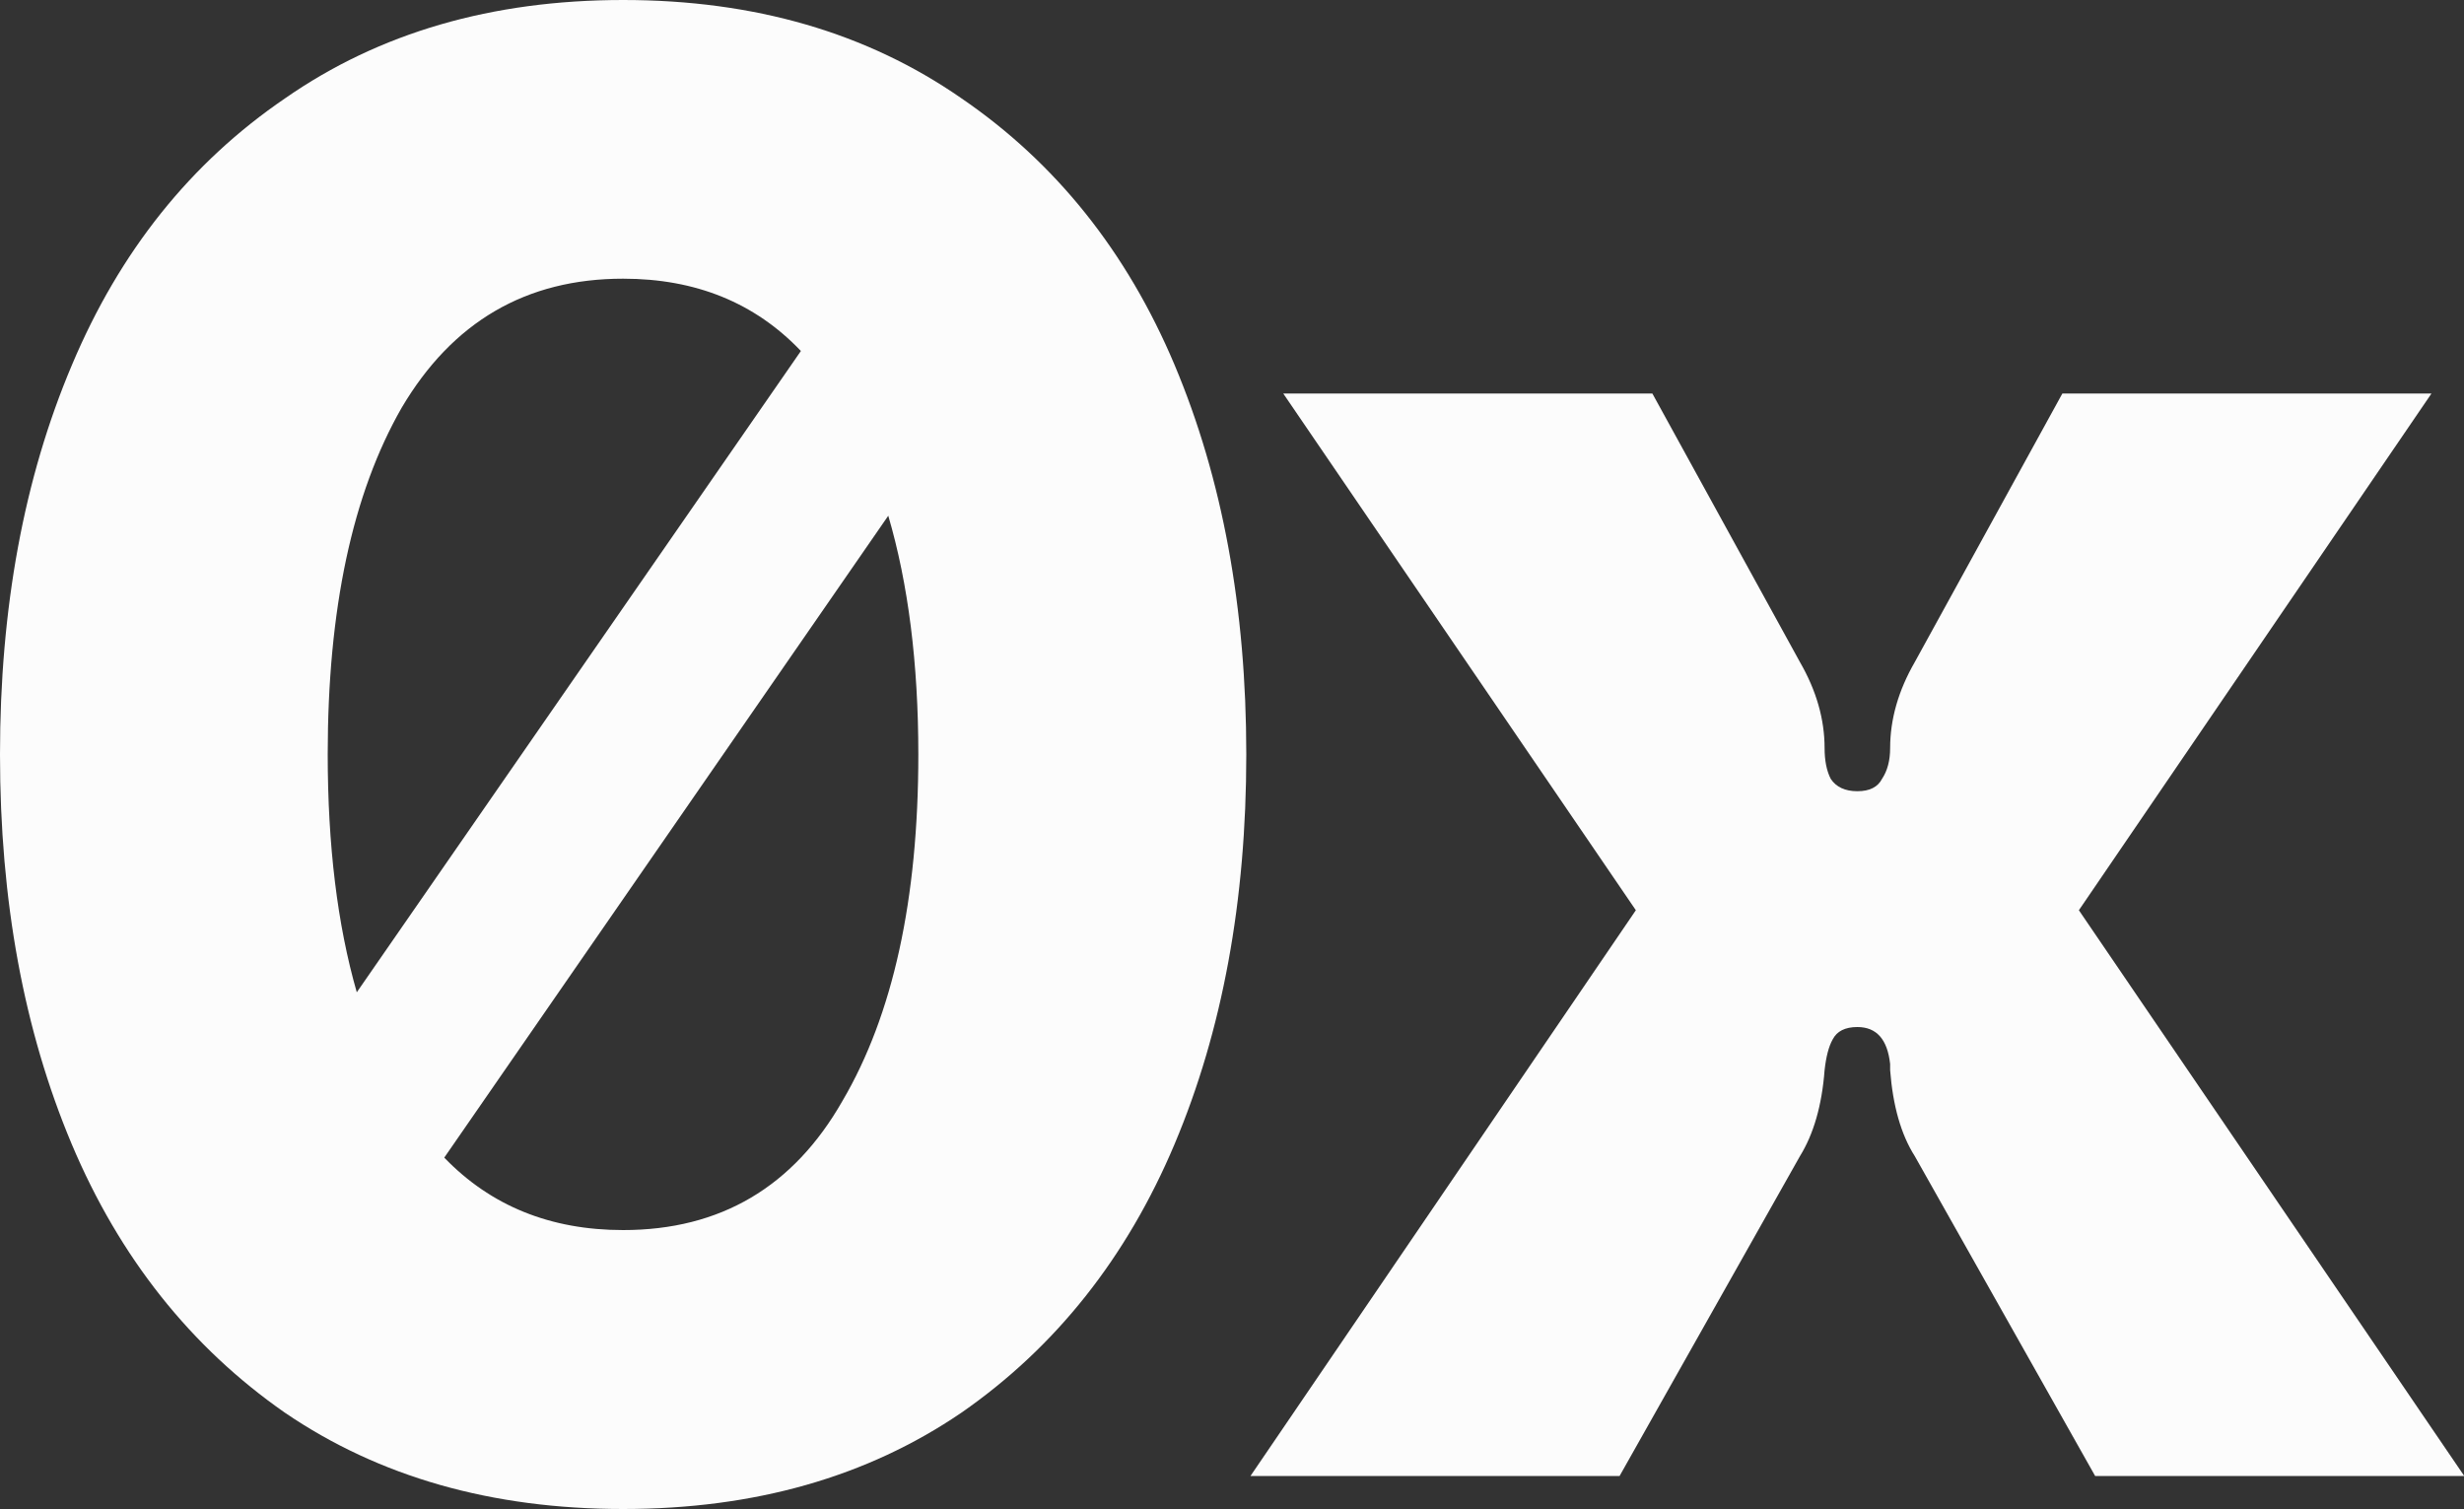
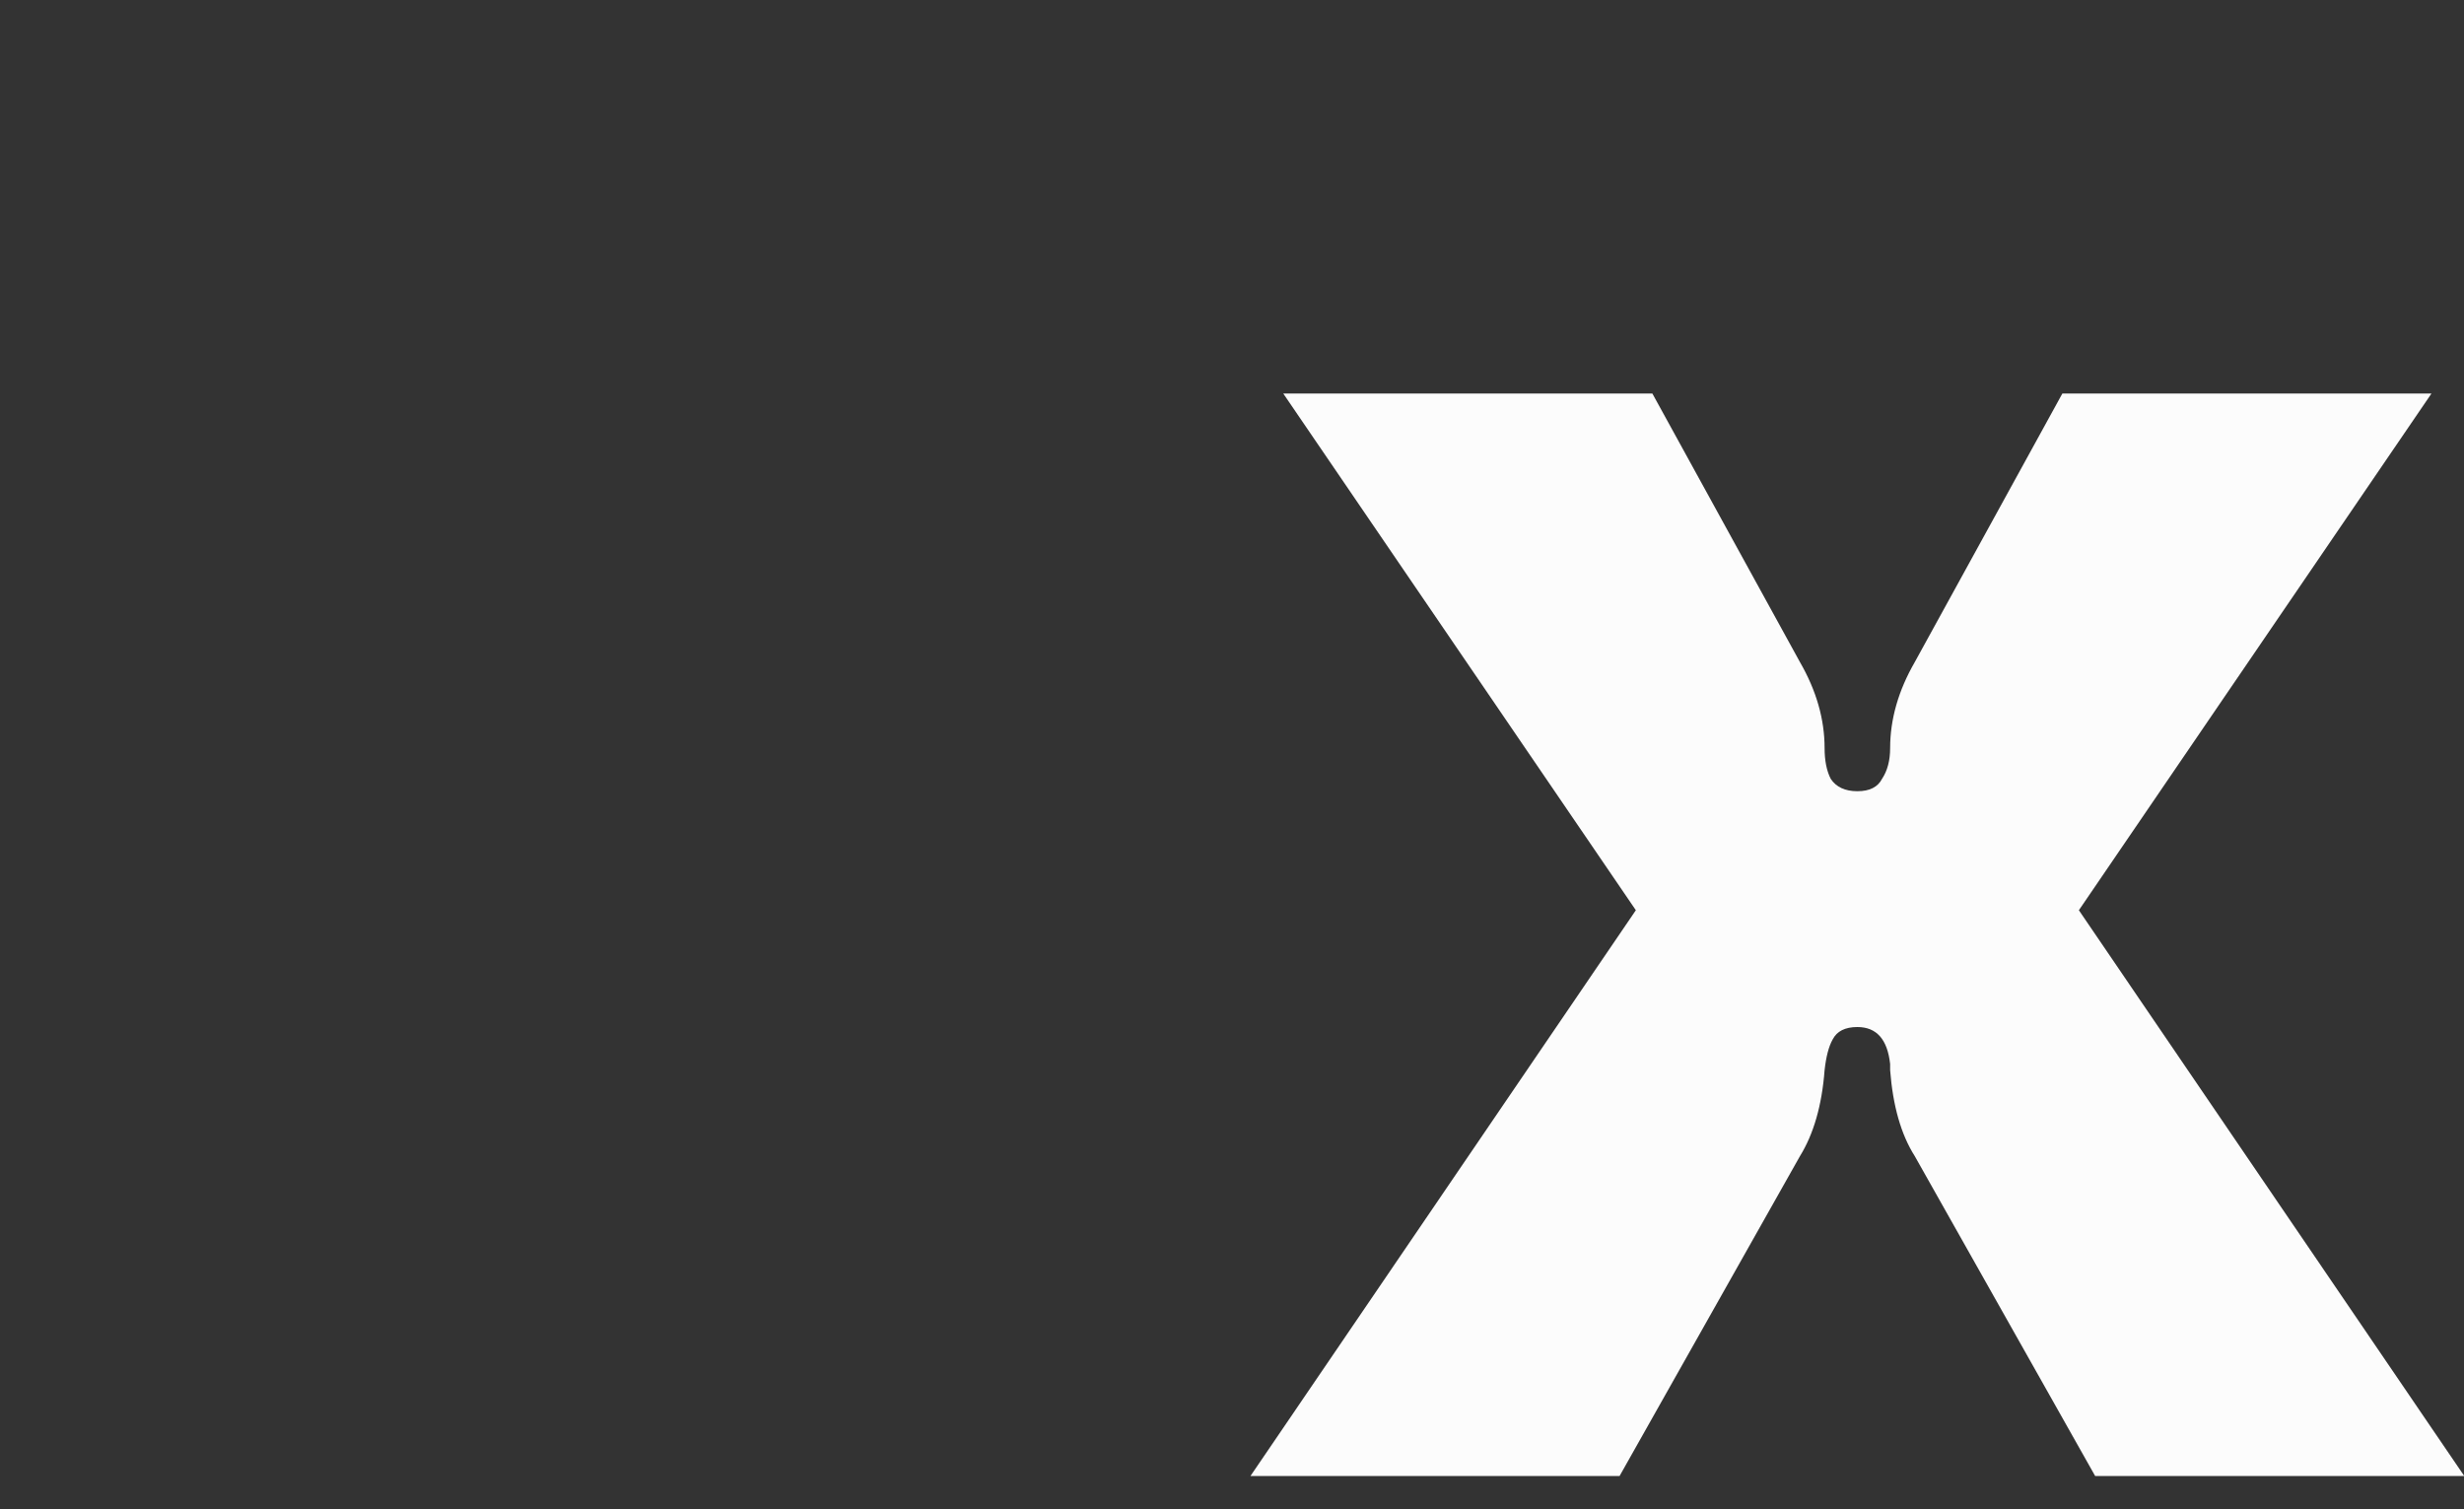
<svg xmlns="http://www.w3.org/2000/svg" id="Layer_1" data-name="Layer 1" viewBox="0 0 100 61.24">
  <rect x="0" y="0" width="100" height="61.24" fill="#333333" stroke="none" />
  <defs>
    <style> .cls-1, .cls-2 { fill: #fcfcfc; } .cls-2 { fill-rule: evenodd; } </style>
  </defs>
-   <path class="cls-2" d="M39.02,3.99c-3.83-2.66-8.4-3.99-13.73-3.99S15.39,1.33,11.57,3.99c-3.83,2.61-6.71,6.21-8.65,10.82C.97,19.41,0,24.68,0,30.62s.97,11.2,2.91,15.81c1.94,4.6,4.83,8.24,8.65,10.9,3.83,2.61,8.4,3.91,13.73,3.91s9.9-1.3,13.73-3.91c3.83-2.66,6.71-6.3,8.65-10.9,1.94-4.6,2.91-9.87,2.91-15.81s-.97-11.2-2.91-15.81c-1.94-4.6-4.83-8.21-8.65-10.82Zm-6.52,10.25c-1.86-1.95-4.26-2.93-7.21-2.93-3.94,0-6.93,1.75-8.99,5.24-2,3.49-3,8.18-3,14.06,0,3.69,.39,6.91,1.18,9.66L32.5,14.25Zm-14.47,32.74c1.89,1.96,4.31,2.94,7.26,2.94,3.94,0,6.91-1.75,8.9-5.24,2.05-3.49,3.08-8.18,3.08-14.06,0-3.7-.41-6.93-1.22-9.69l-18.02,26.05Z" />
  <path class="cls-1" d="M66.39,36.94l-15.64,22.96h14.98l7.32-12.98c.55-.89,.89-2.05,1-3.49,.06-.55,.17-.97,.33-1.25,.17-.33,.5-.5,1-.5,.78,0,1.22,.5,1.33,1.5v.25c.11,1.44,.44,2.61,1,3.49l7.32,12.98h14.98l-15.64-22.96,14.31-20.97h-14.98l-5.99,10.9c-.67,1.16-1,2.33-1,3.49,0,.5-.11,.92-.33,1.25-.17,.33-.5,.5-1,.5s-.86-.17-1.08-.5c-.17-.33-.25-.75-.25-1.25,0-1.16-.33-2.33-1-3.49l-5.99-10.9h-14.98l14.31,20.97Z" />
</svg>